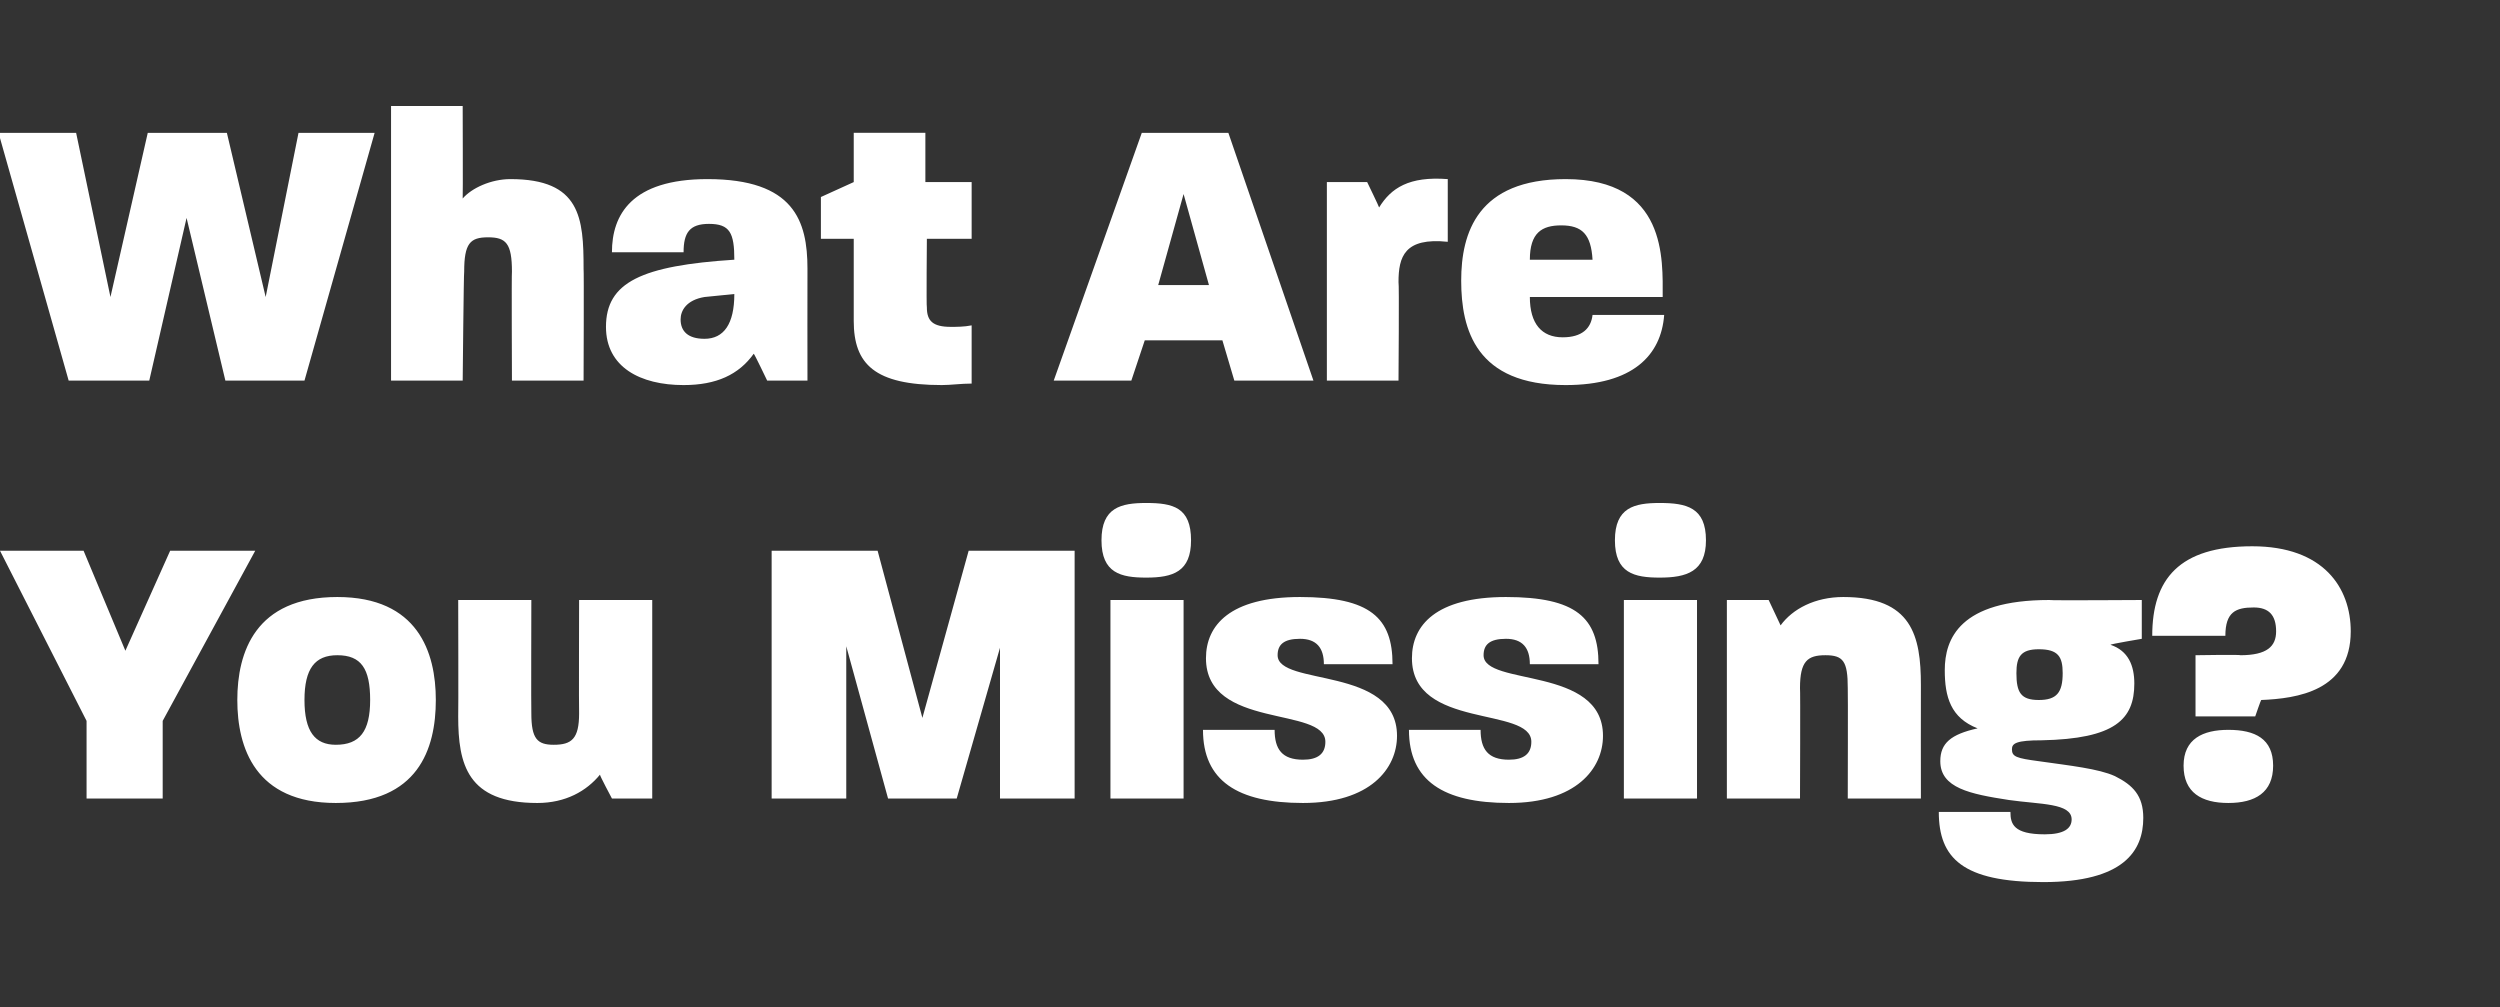
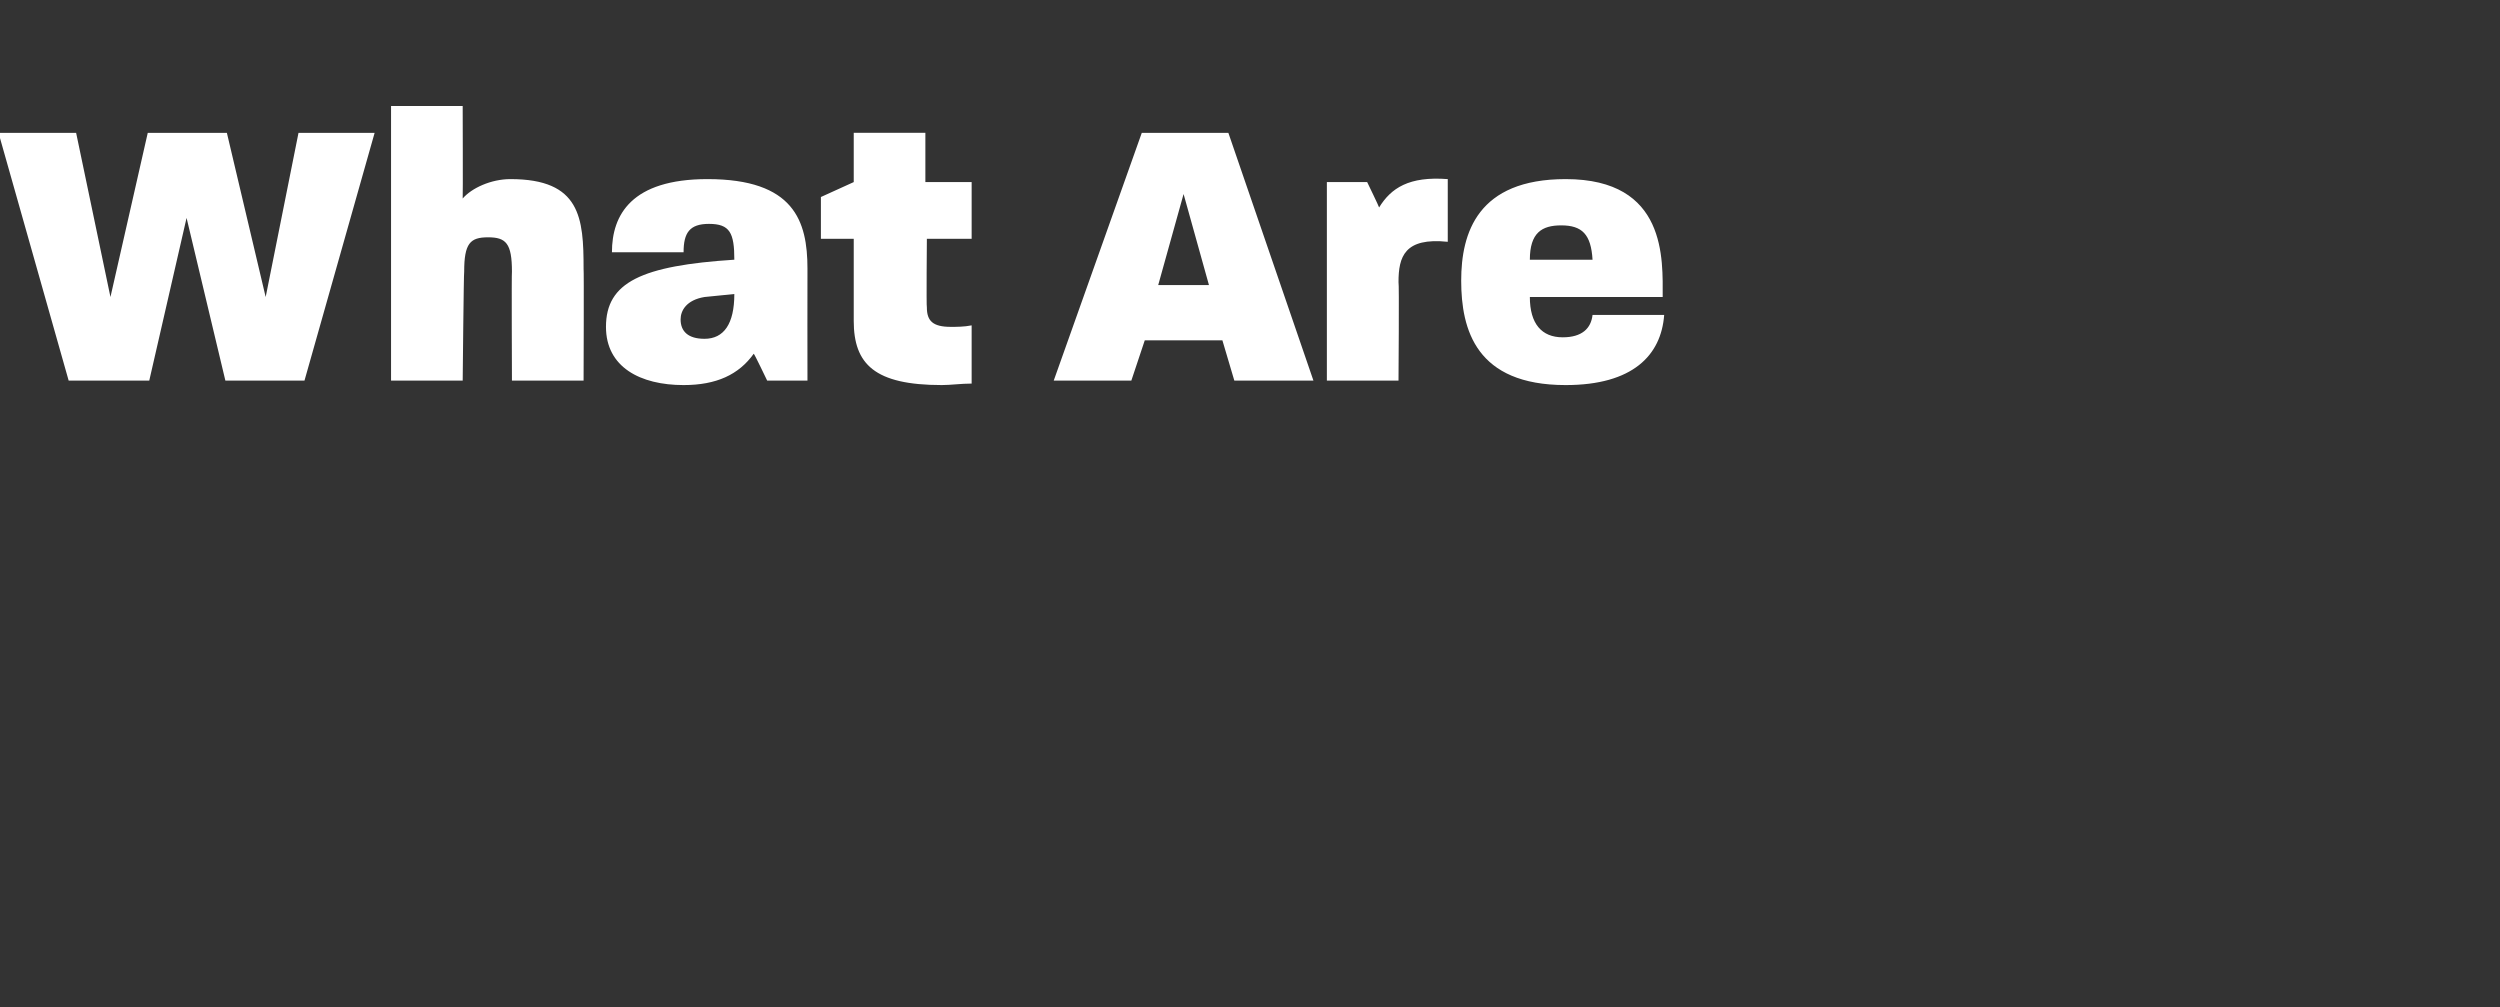
<svg xmlns="http://www.w3.org/2000/svg" version="1.1" width="167.5px" height="67.5px" viewBox="0 -6 167.5 67.5" style="top:-6px">
  <rect x="0" y="-6" width="167.5" height="67.5" fill="#333333" stroke="none" />
  <desc>What Are You Missing</desc>
  <defs />
  <g id="Polygon36146">
-     <path d="m5.8 42.3l-5.8-11.4l5.6 0l2.8 6.7l3-6.7l5.7 0l-6.2 11.4l0 5.2l-5.1 0l0-5.2zm10.1-1.4c0-3.2 1.2-6.9 6.7-6.9c5.4 0 6.6 3.7 6.6 6.9c0 3.3-1.2 6.9-6.7 6.9c-5.4 0-6.6-3.7-6.6-6.9zm6.6 3c1.6 0 2.3-.9 2.3-3c0-2.1-.6-3-2.2-3c-1.5 0-2.2.9-2.2 3c0 2.1.7 3 2.1 3zm8.2-1.9c.02-.04 0-7.8 0-7.8l4.9 0c0 0-.02 7.55 0 7.6c0 1.7.4 2.1 1.5 2.1c1.2 0 1.7-.4 1.7-2.1c-.02-.05 0-7.6 0-7.6l4.9 0l0 13.3l-2.7 0c0 0-.85-1.59-.8-1.6c-.9 1.1-2.3 1.9-4.2 1.9c-4.7 0-5.3-2.6-5.3-5.8zm21-11.1l7.1 0l3 11.2l3.1-11.2l7.1 0l0 16.6l-5 0l0-10.1l-2.9 10.1l-4.6 0l-2.8-10.2l0 10.2l-5 0l0-16.6zm22.7 3.3l4.9 0l0 13.3l-4.9 0l0-13.3zm2.4-6.5c1.8 0 3 .3 3 2.5c0 2.1-1.2 2.5-3 2.5c-1.7 0-3-.3-3-2.5c0-2.2 1.3-2.5 3-2.5zm3.8 15.2c0 0 4.8 0 4.8 0c0 1.3.5 2 1.9 2c1 0 1.5-.4 1.5-1.2c0-2.4-8-.8-8-5.6c0-2.2 1.6-4.1 6.3-4.1c4.7 0 6.2 1.4 6.2 4.5c0 0-4.6 0-4.6 0c0-1.1-.5-1.7-1.6-1.7c-1.1 0-1.5.4-1.5 1.1c0 2.1 8 .7 8 5.4c0 2.2-1.8 4.5-6.3 4.5c-4.4 0-6.7-1.5-6.7-4.9zm13.8 0c0 0 4.8 0 4.8 0c0 1.3.5 2 1.9 2c1 0 1.5-.4 1.5-1.2c0-2.4-8-.8-8-5.6c0-2.2 1.6-4.1 6.3-4.1c4.7 0 6.2 1.4 6.2 4.5c0 0-4.6 0-4.6 0c0-1.1-.5-1.7-1.6-1.7c-1.1 0-1.5.4-1.5 1.1c0 2.1 8 .7 8 5.4c0 2.2-1.8 4.5-6.3 4.5c-4.4 0-6.7-1.5-6.7-4.9zm14.4-8.7l4.9 0l0 13.3l-4.9 0l0-13.3zm2.4-6.5c1.8 0 3.1.3 3.1 2.5c0 2.1-1.3 2.5-3.1 2.5c-1.7 0-3-.3-3-2.5c0-2.2 1.3-2.5 3-2.5zm4.5 6.5l2.8 0c0 0 .77 1.65.8 1.7c.8-1.1 2.3-1.9 4.2-1.9c4.6 0 5.2 2.6 5.2 5.9c-.01.01 0 7.6 0 7.6l-4.9 0c0 0 .02-7.41 0-7.4c0-1.8-.3-2.2-1.5-2.2c-1.2 0-1.7.4-1.7 2.2c.03-.01 0 7.4 0 7.4l-4.9 0l0-13.3zm14.2 14.2c0 0 4.8 0 4.8 0c0 .8.2 1.5 2.3 1.5c1.3 0 1.8-.4 1.8-1c0-1.1-2.1-1-4.2-1.3c-2.6-.4-4.6-.8-4.6-2.6c0-1.2.7-1.8 2.5-2.2c-1.8-.7-2.2-2.1-2.2-3.9c0-2.1 1-4.7 7-4.7c.03.04 6.2 0 6.2 0l0 2.6c0 0-2.09.35-2.1.4c1.2.4 1.6 1.4 1.6 2.6c0 2.4-1.3 3.7-6.2 3.8c-1.7 0-2 .2-2 .6c0 .5.3.6 1.8.8c2.1.3 4 .5 5.1 1c1.2.6 1.9 1.3 1.9 2.8c0 2.2-1.3 4.3-6.7 4.3c-5.4 0-7-1.6-7-4.7zm6.7-7.5c1.2 0 1.6-.5 1.6-1.8c0-1.1-.3-1.6-1.6-1.6c-1.2 0-1.5.5-1.5 1.6c0 1.3.3 1.8 1.5 1.8zm10.5-3c0 0 3.02-.05 3 0c1.8 0 2.4-.6 2.4-1.6c0-1.1-.5-1.6-1.5-1.6c-1.2 0-1.9.3-1.9 1.9c0 0-4.9 0-4.9 0c0-3.8 1.8-6 6.7-6c4.8 0 6.6 2.8 6.6 5.7c0 4-3.6 4.5-6 4.6c-.03.02-.4 1.1-.4 1.1l-4 0l0-4.1zm2.2 5c1.8 0 3 .6 3 2.4c0 1.8-1.2 2.5-3 2.5c-1.8 0-3-.7-3-2.5c0-1.8 1.3-2.4 3-2.4z" stroke="none" fill="#fff" />
-   </g>
+     </g>
  <g id="Polygon36145">
    <path d="m-.1 2.9l5.2 0l2.3 11l2.5-11l5.3 0l2.6 11l2.2-11l5.1 0l-4.7 16.6l-5.3 0l-2.6-10.9l-2.5 10.9l-5.4 0l-4.7-16.6zm26.3-1.8l4.8 0c0 0 .02 6.18 0 6.2c.6-.7 1.9-1.3 3.2-1.3c4.7 0 4.9 2.6 4.9 6c.03-.01 0 7.5 0 7.5l-4.8 0c0 0-.03-7.31 0-7.3c0-1.9-.4-2.3-1.6-2.3c-1.2 0-1.6.4-1.6 2.3c-.03-.01-.1 7.3-.1 7.3l-4.8 0l0-18.4zm14.4 14.8c0-3 2.4-4.1 8.6-4.5c0-1.8-.3-2.4-1.7-2.4c-1.3 0-1.7.6-1.7 1.9c0 0-4.8 0-4.8 0c0-2.5 1.3-4.9 6.4-4.9c5.8 0 6.7 2.8 6.7 6c-.01.04 0 7.5 0 7.5l-2.7 0c0 0-.87-1.82-.9-1.8c-1 1.4-2.5 2.1-4.7 2.1c-2.9 0-5.2-1.2-5.2-3.9zm6.6.8c1.3 0 2-1 2-3c0 0-2 .2-2 .2c-1.2.2-1.6.9-1.6 1.5c0 .8.5 1.3 1.6 1.3zm10-1.2c0 .02 0-5.5 0-5.5l-2.2 0l0-2.8l2.2-1l0-3.3l4.8 0l0 3.3l3.1 0l0 3.8l-3 0c0 0-.04 4.56 0 4.6c0 .9.4 1.3 1.6 1.3c.4 0 .9 0 1.4-.1c0 0 0 3.9 0 3.9c-.7 0-1.4.1-2 .1c-4.5 0-5.9-1.4-5.9-4.3zm19.3-12.6l5.8 0l5.7 16.6l-5.3 0l-.8-2.7l-5.2 0l-.9 2.7l-5.2 0l5.9-16.6zm4.5 10.2l-1.7-6.1l-1.7 6.1l3.4 0zm7.9-6.9l2.7 0c0 0 .8 1.65.8 1.7c.8-1.3 2-2.1 4.6-1.9c0 0 0 4.2 0 4.2c-2.9-.3-3.3 1-3.3 2.7c.05 0 0 6.6 0 6.6l-4.8 0l0-13.3zm9 6.6c0-3.2 1.1-6.8 7-6.8c6.8 0 6.5 5.4 6.5 7.9c0 0-8.9 0-8.9 0c0 1.8.8 2.7 2.2 2.7c1.3 0 1.9-.6 2-1.5c0 0 4.8 0 4.8 0c-.2 2.7-2.1 4.7-6.6 4.7c-6 0-7-3.7-7-7zm8.8-1.4c-.1-1.7-.7-2.3-2.1-2.3c-1.3 0-2.1.5-2.1 2.3c0 0 4.2 0 4.2 0z" stroke="none" fill="#fff" />
  </g>
</svg>